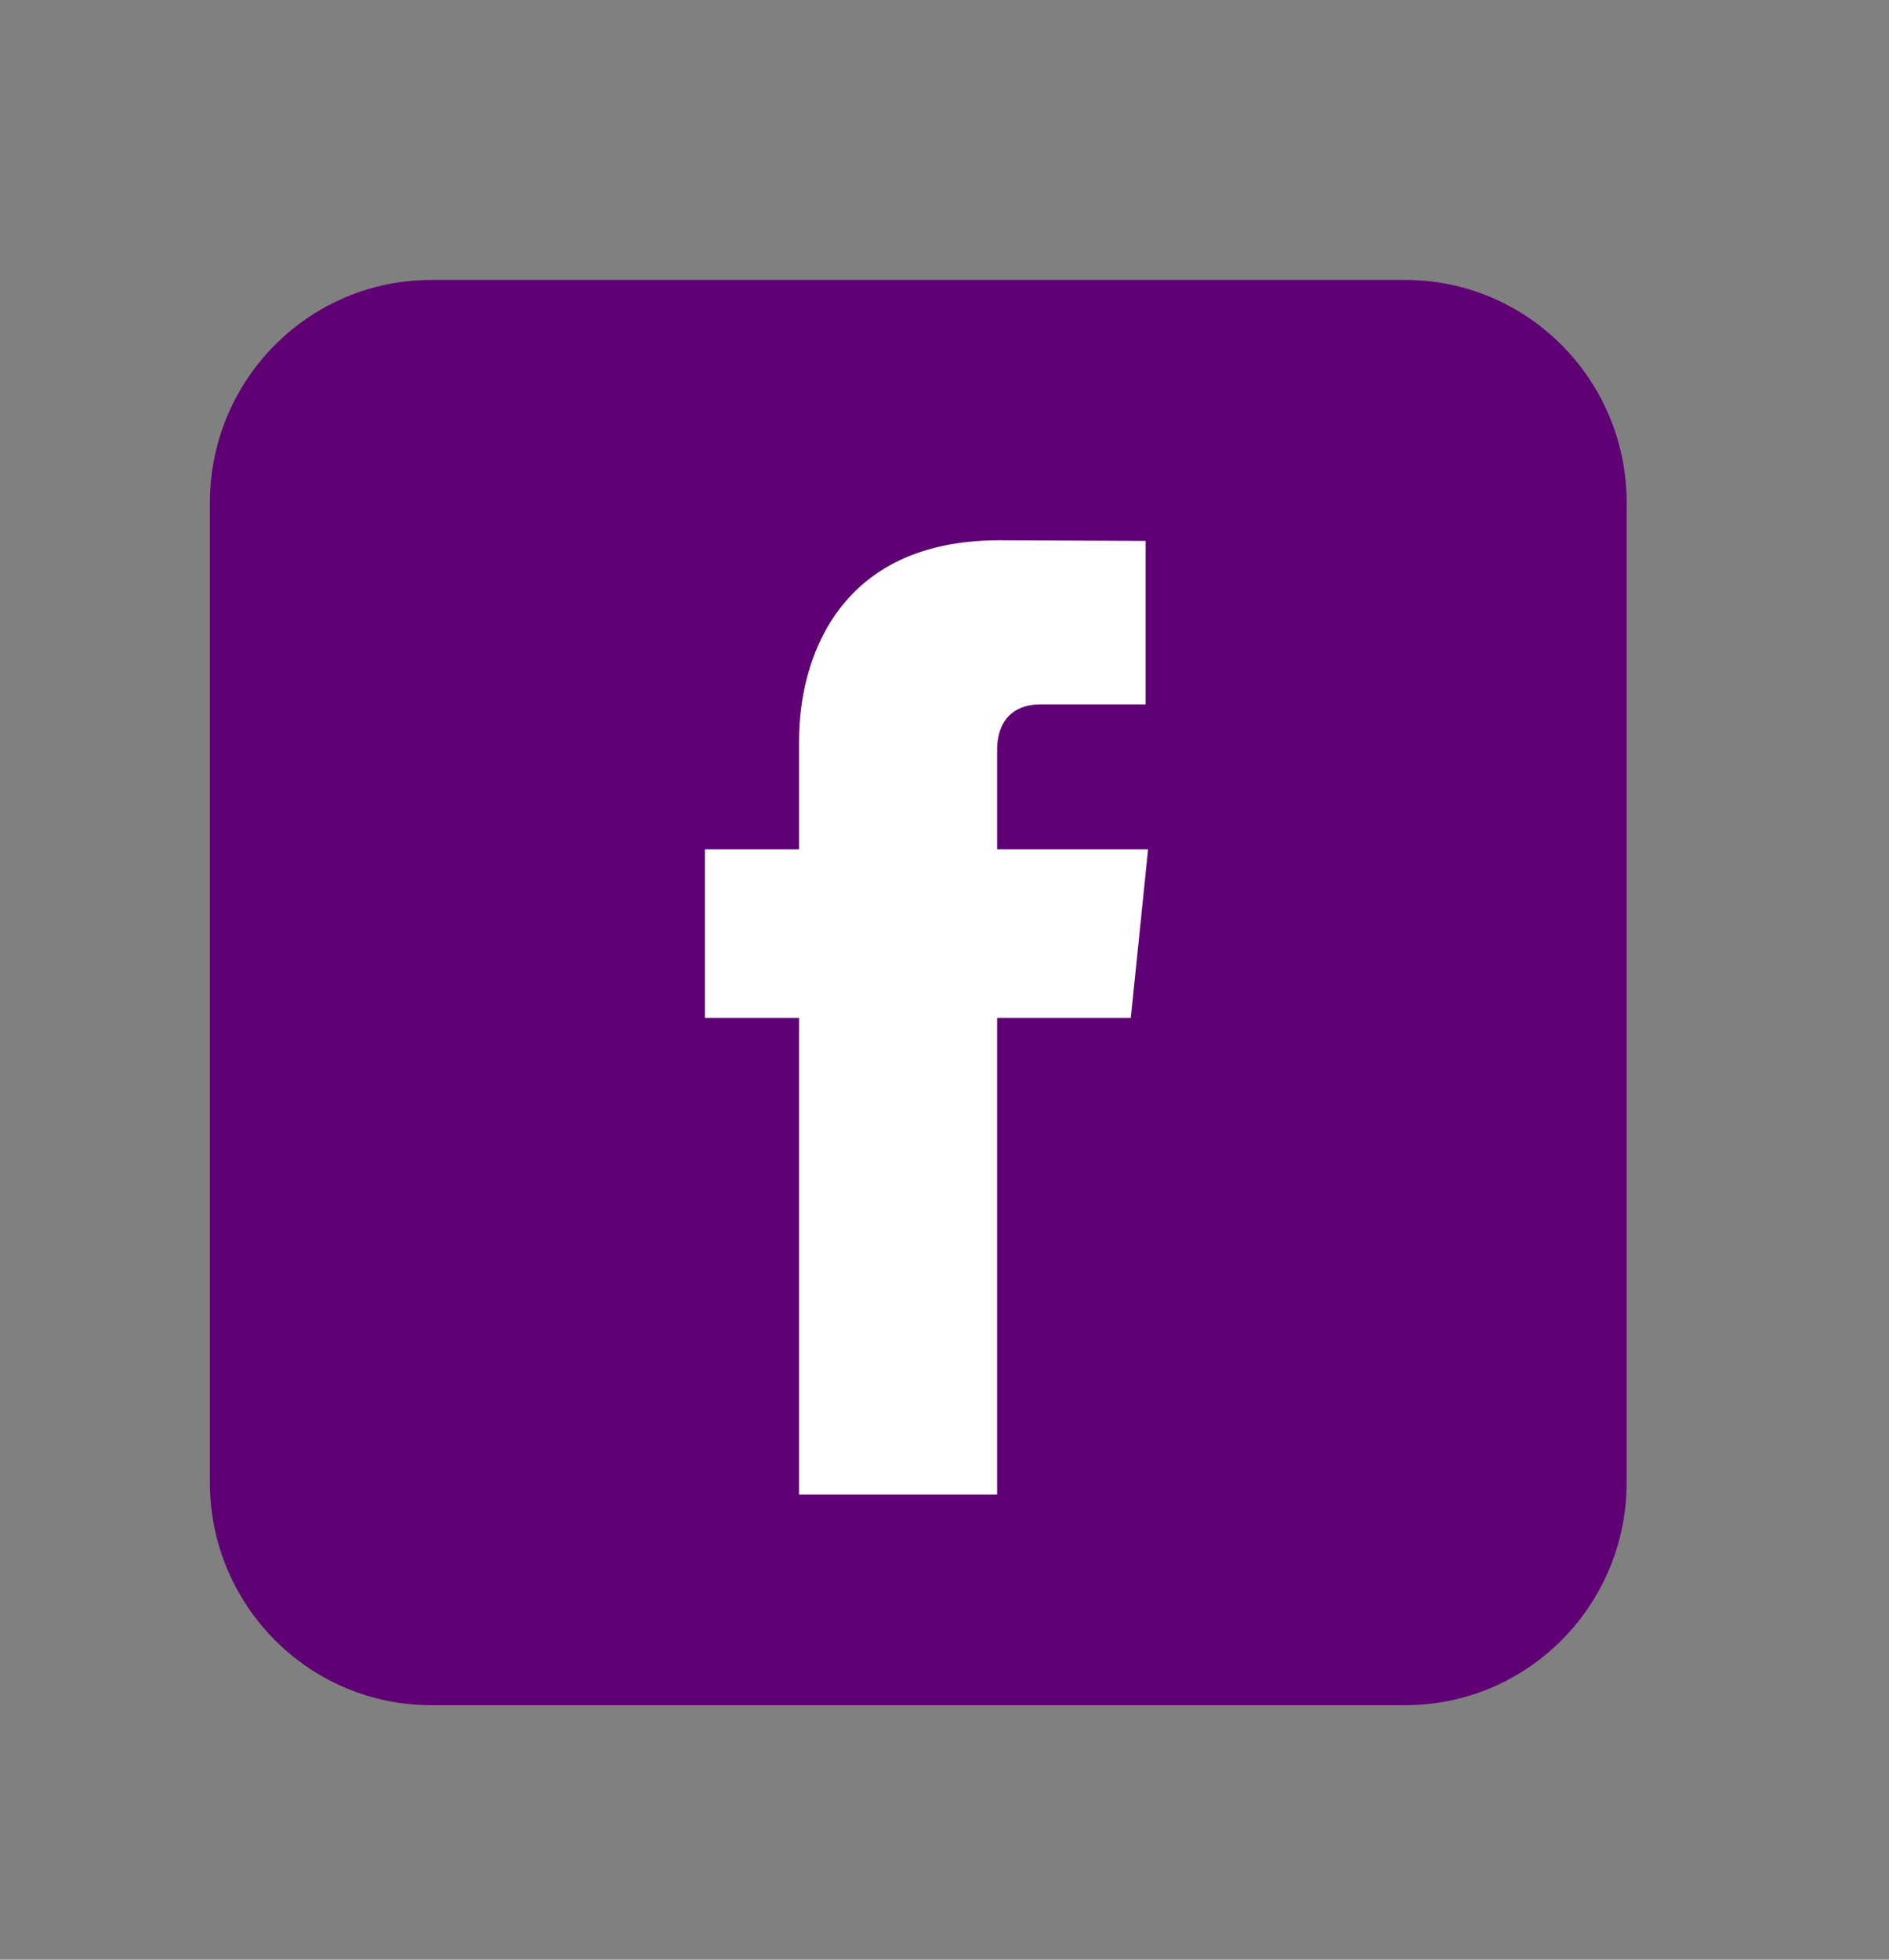
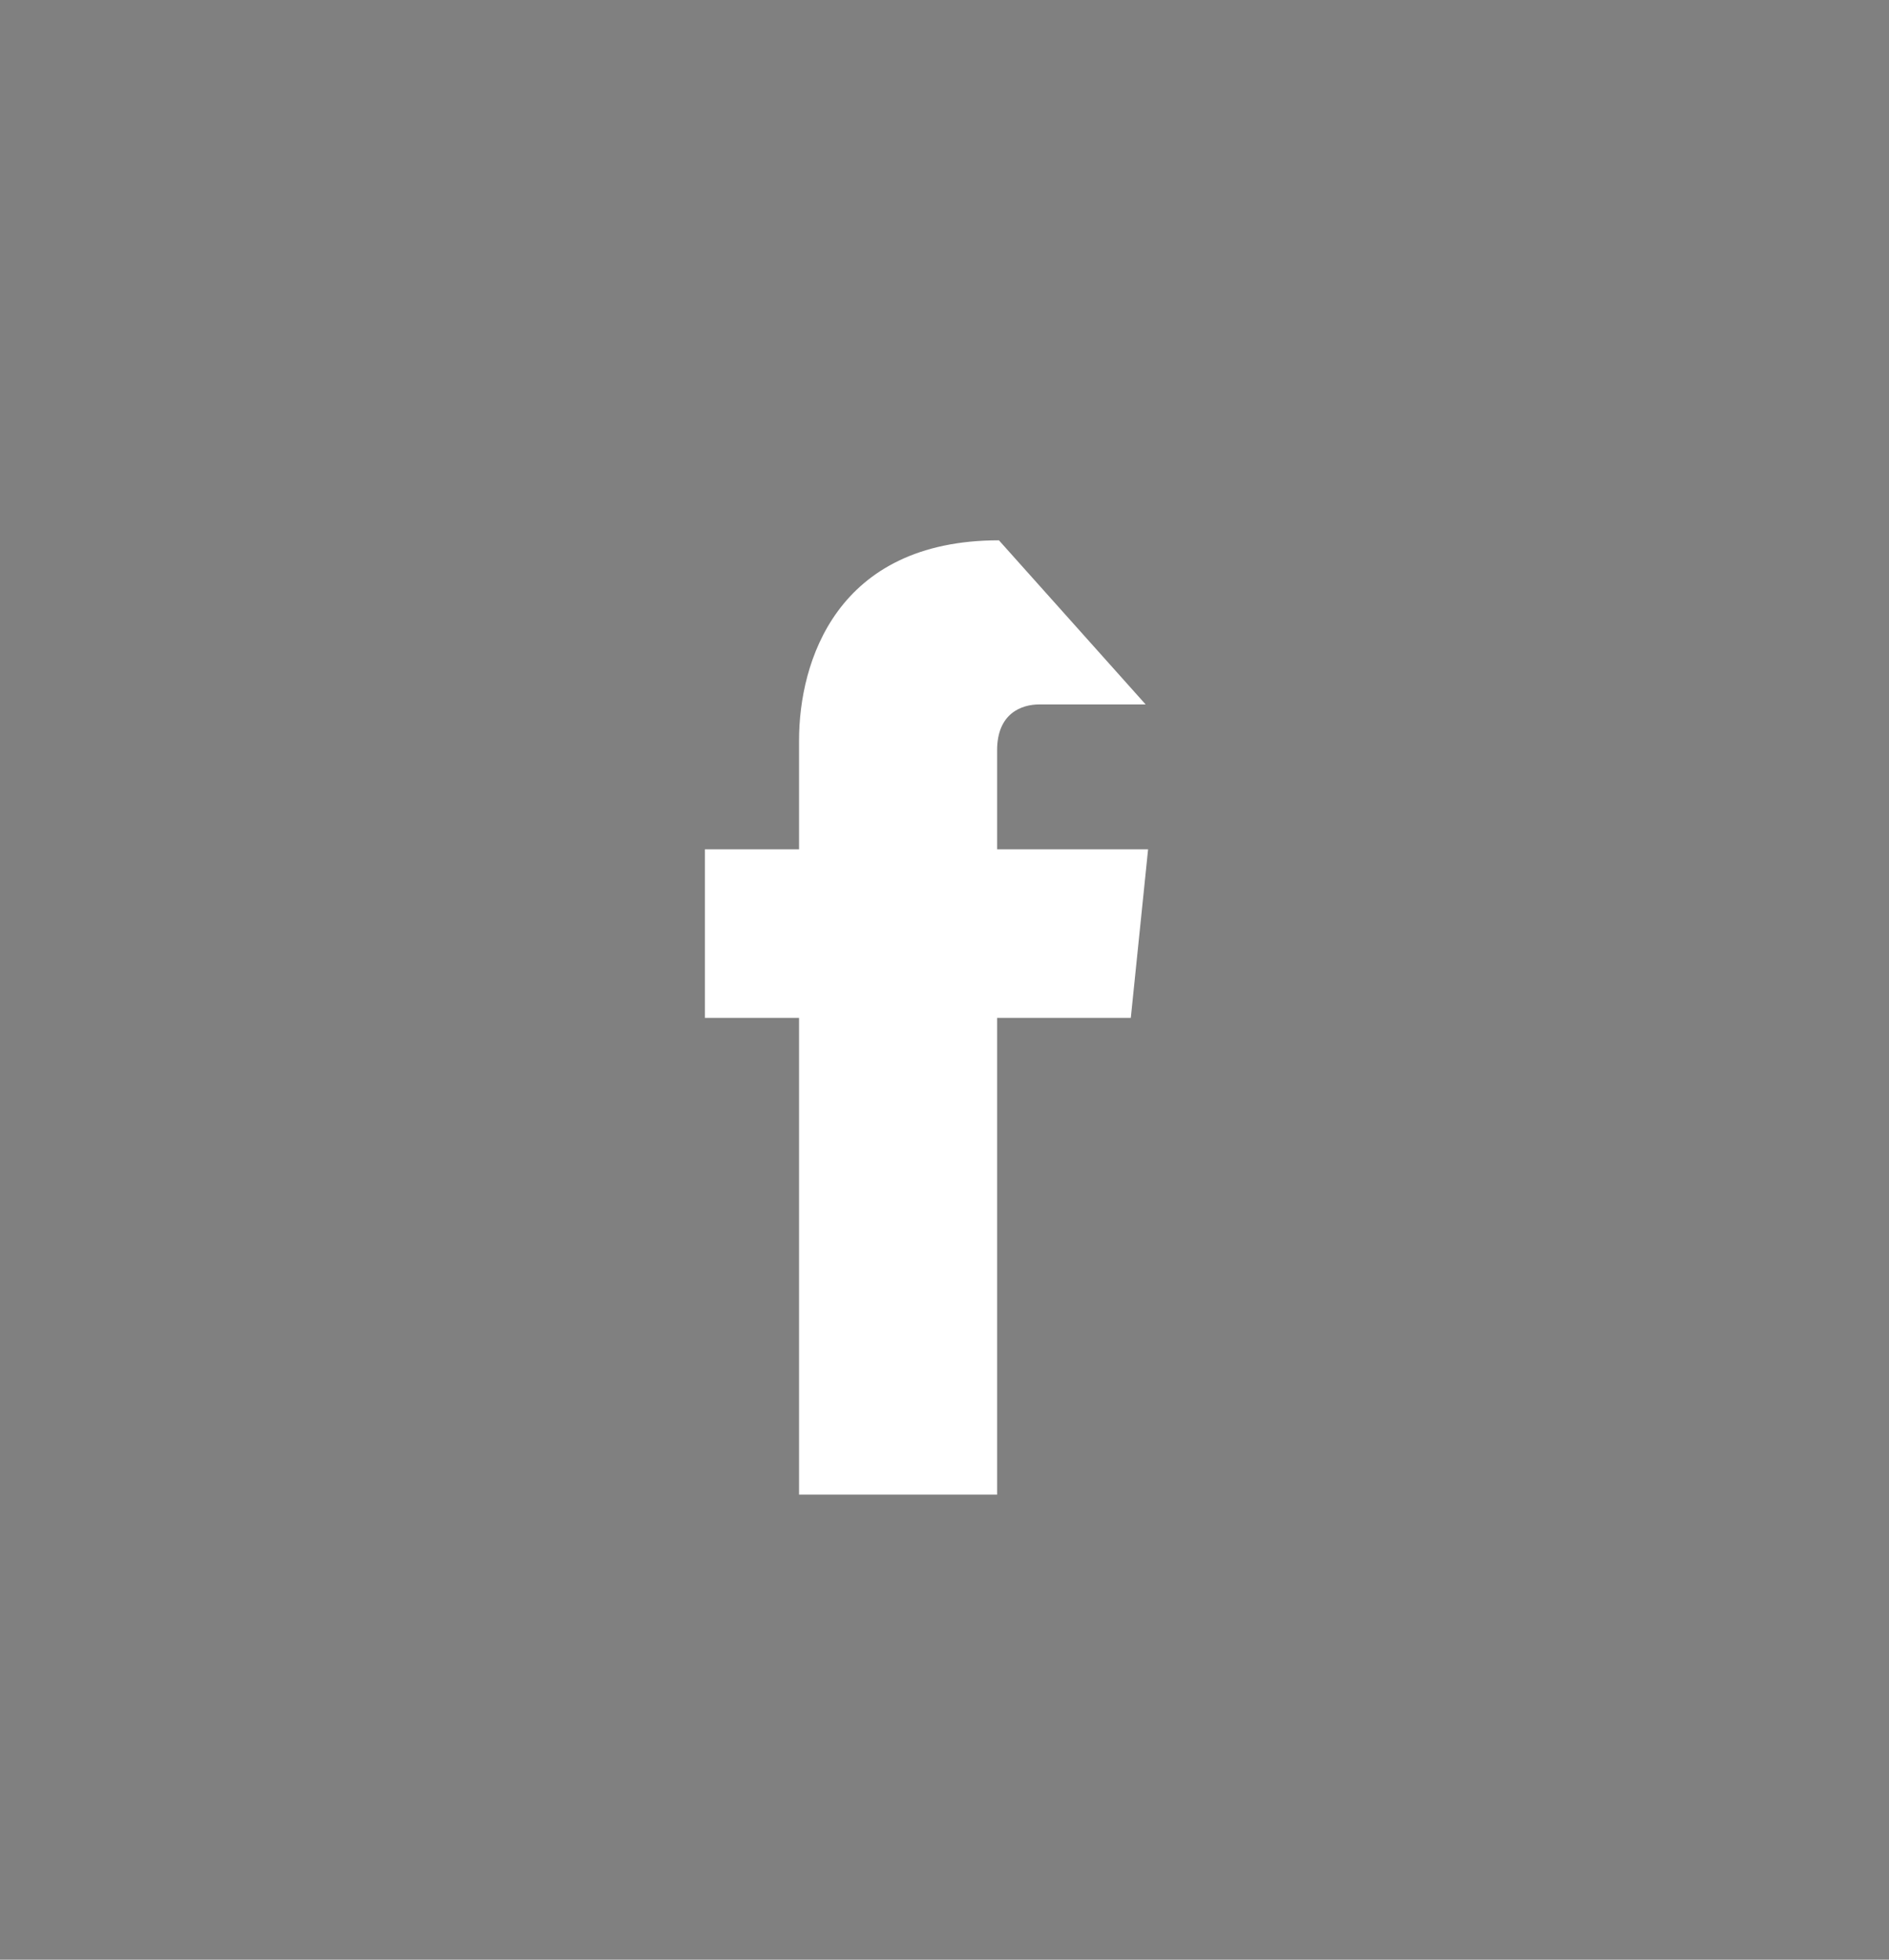
<svg xmlns="http://www.w3.org/2000/svg" width="27" height="28" viewBox="0 0 27 28" fill="none">
  <rect x="0" y="0" width="27" height="28" fill="#808080" stroke="none" />
-   <path d="M20.086 4H6.164C4.417 4 3 5.425 3 7.182V21.182C3 22.939 4.417 24.364 6.164 24.364H20.086C21.833 24.364 23.25 22.939 23.25 21.182V7.182C23.25 5.425 21.833 4 20.086 4Z" fill="#5F0074" />
-   <path d="M16.41 12.135H14.252V10.72C14.252 10.189 14.605 10.065 14.853 10.065C15.1 10.065 16.375 10.065 16.375 10.065V7.729L14.278 7.72C11.951 7.72 11.421 9.463 11.421 10.578V12.135H10.075V14.543H11.421C11.421 17.632 11.421 21.355 11.421 21.355H14.252C14.252 21.355 14.252 17.595 14.252 14.543H16.163L16.41 12.135Z" fill="white" />
+   <path d="M16.41 12.135H14.252V10.72C14.252 10.189 14.605 10.065 14.853 10.065C15.1 10.065 16.375 10.065 16.375 10.065L14.278 7.72C11.951 7.72 11.421 9.463 11.421 10.578V12.135H10.075V14.543H11.421C11.421 17.632 11.421 21.355 11.421 21.355H14.252C14.252 21.355 14.252 17.595 14.252 14.543H16.163L16.41 12.135Z" fill="white" />
</svg>